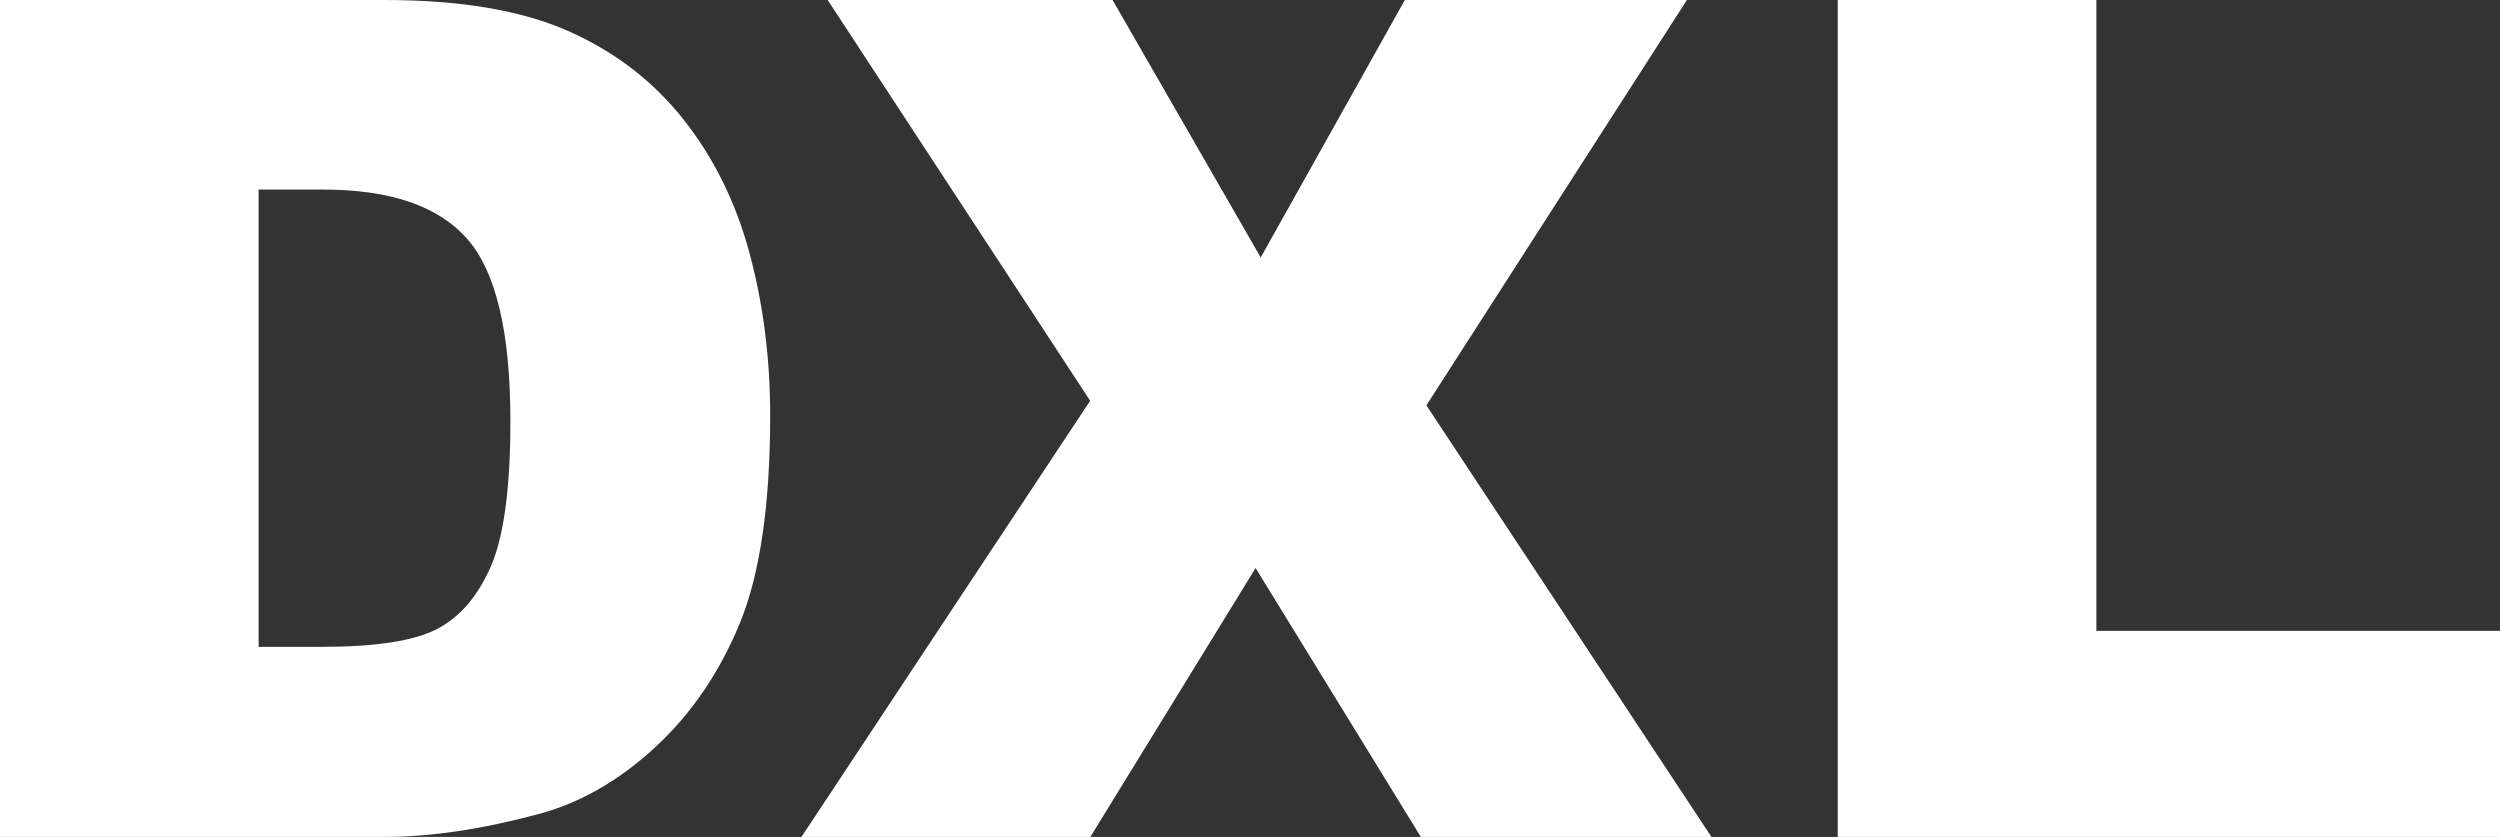
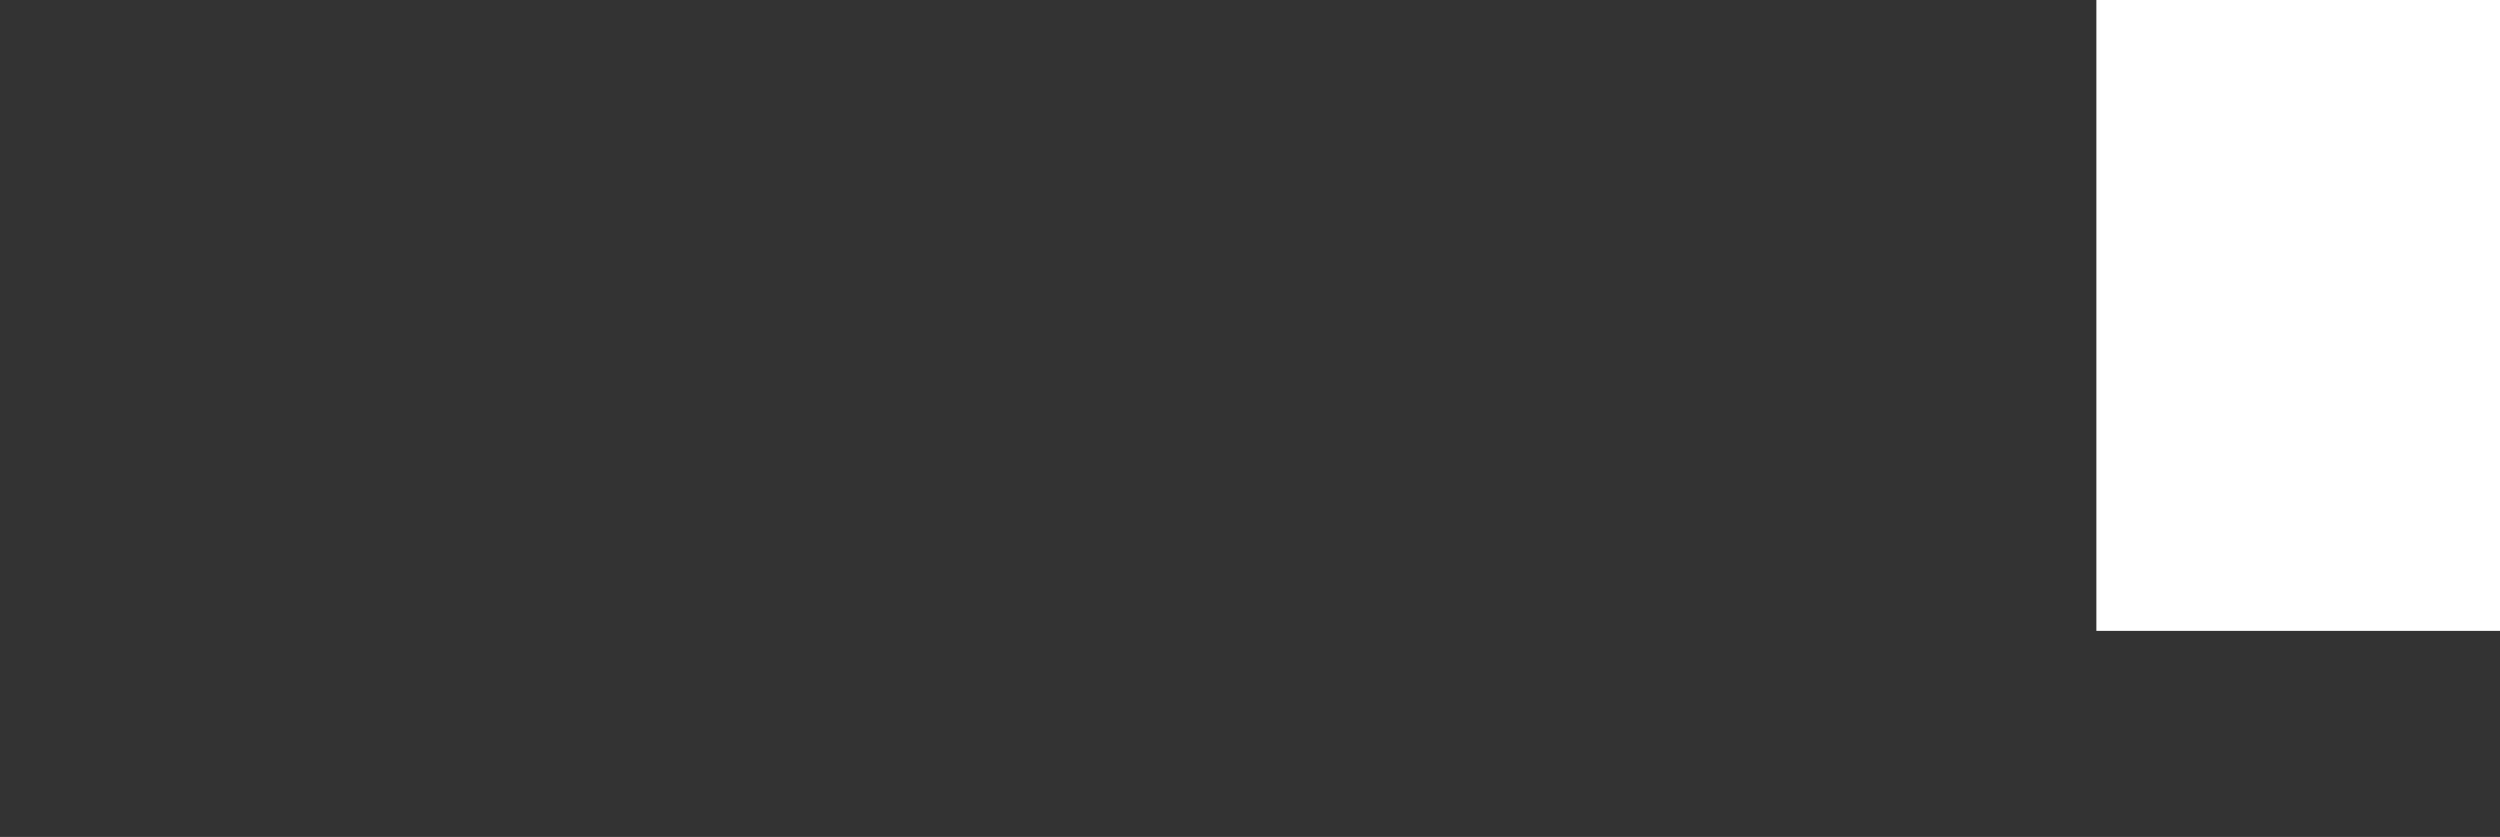
<svg xmlns="http://www.w3.org/2000/svg" id="_レイヤー_2" viewBox="0 0 1020 341.47">
  <rect x="0" y="0" width="1020" height="341.47" fill="#333333" stroke="none" />
  <defs>
    <style>.cls-1{fill:#fff;}</style>
  </defs>
  <g id="_レイヤー_3">
    <g>
-       <path class="cls-1" d="m337.69,0h116.23l60.45,105.05L573.18,0h115.07l-106.28,165.38,116.3,176.09h-118.56l-67.43-109.71-67.43,109.71h-117.86l117.79-177.96L337.69,0Z" />
-       <path class="cls-1" d="m749.8,0h105.52v257.39h164.68v84.09h-270.2V0Z" />
-       <path class="cls-1" d="m0,0h156.76c30.9,0,55.86,4.19,74.89,12.58,19.02,8.38,34.74,20.42,47.17,36.1,12.42,15.69,21.43,33.93,27.02,54.74,5.59,20.81,8.39,42.86,8.39,66.15,0,36.49-4.16,64.8-12.46,84.9-8.31,20.11-19.84,36.96-34.59,50.54-14.75,13.59-30.59,22.63-47.52,27.14-23.14,6.21-44.1,9.32-62.89,9.32H0V0Zm105.52,77.33v186.58h25.85c22.05,0,37.73-2.45,47.05-7.34,9.32-4.89,16.61-13.43,21.9-25.62,5.28-12.19,7.92-31.95,7.92-59.28,0-36.18-5.9-60.95-17.7-74.3-11.8-13.35-31.37-20.03-58.7-20.03h-26.32Z" />
+       <path class="cls-1" d="m749.8,0h105.52v257.39h164.68v84.09V0Z" />
    </g>
  </g>
</svg>